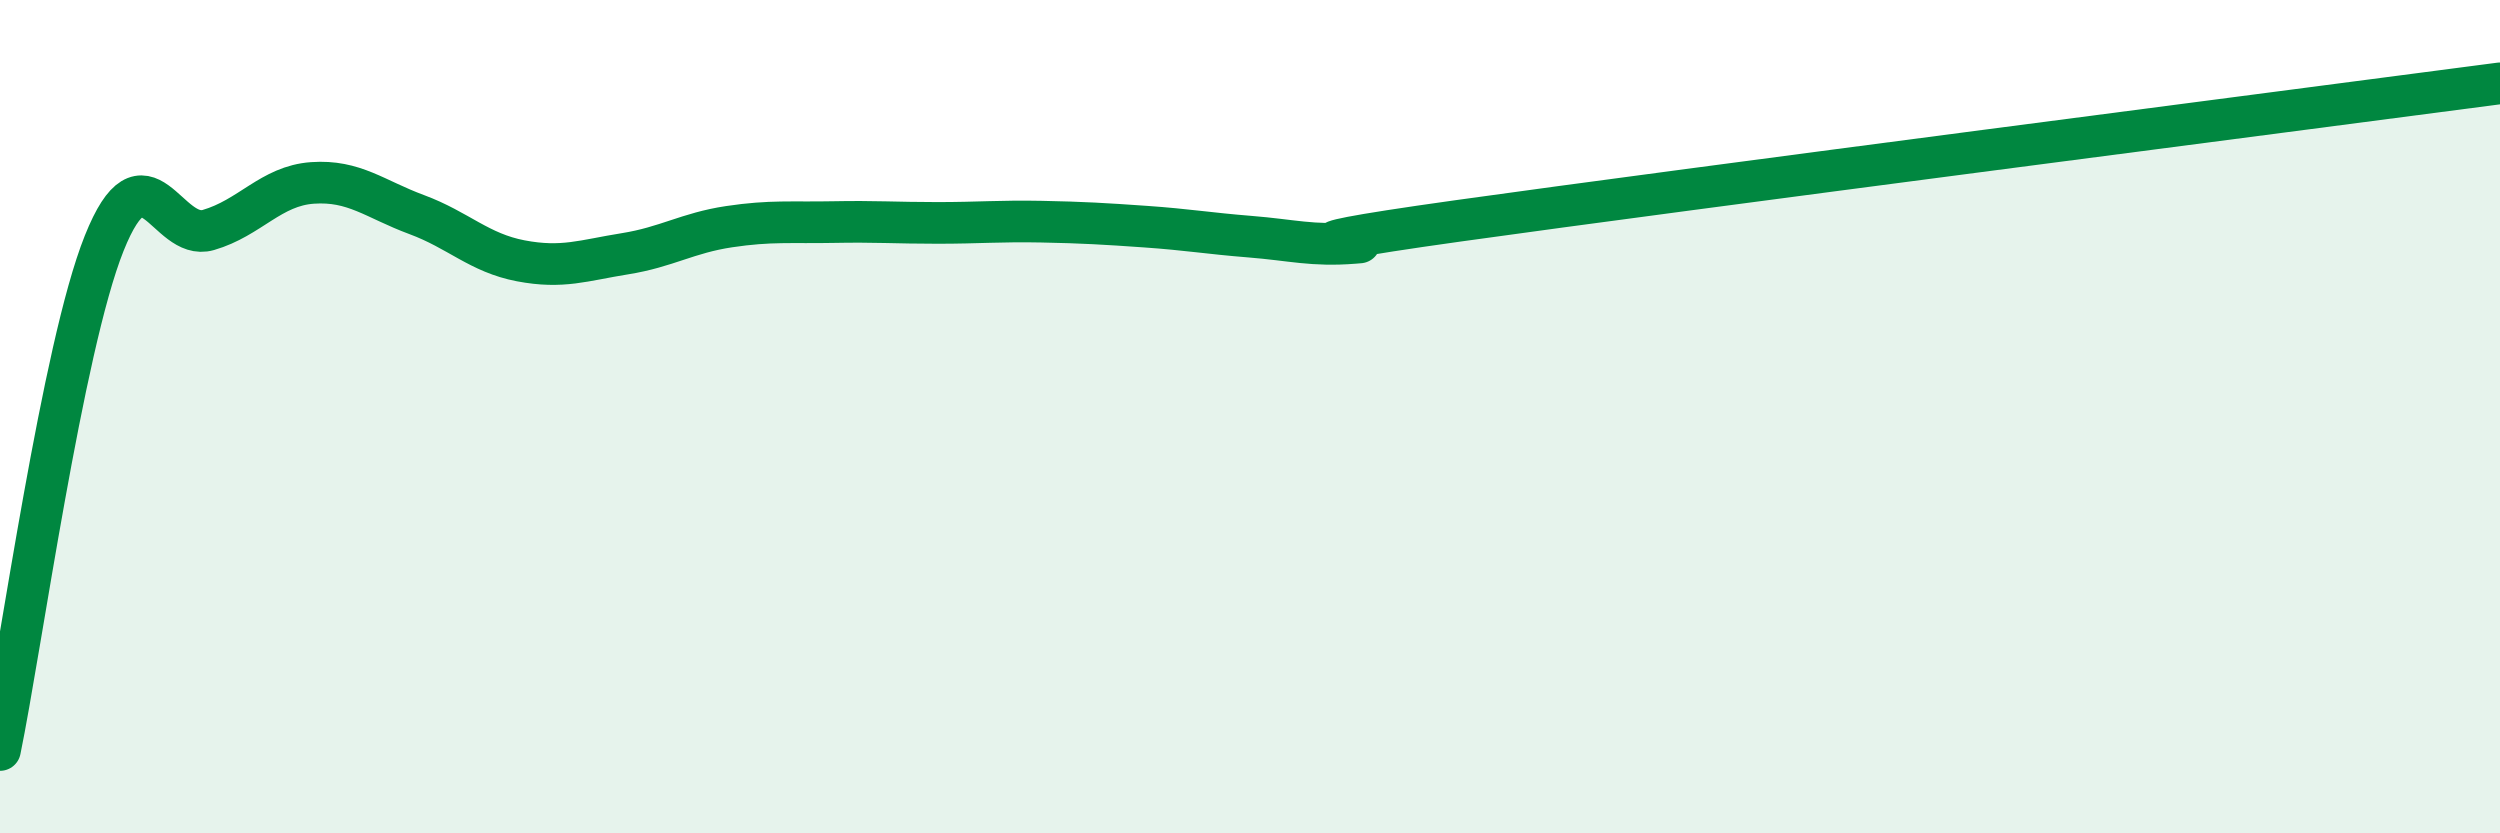
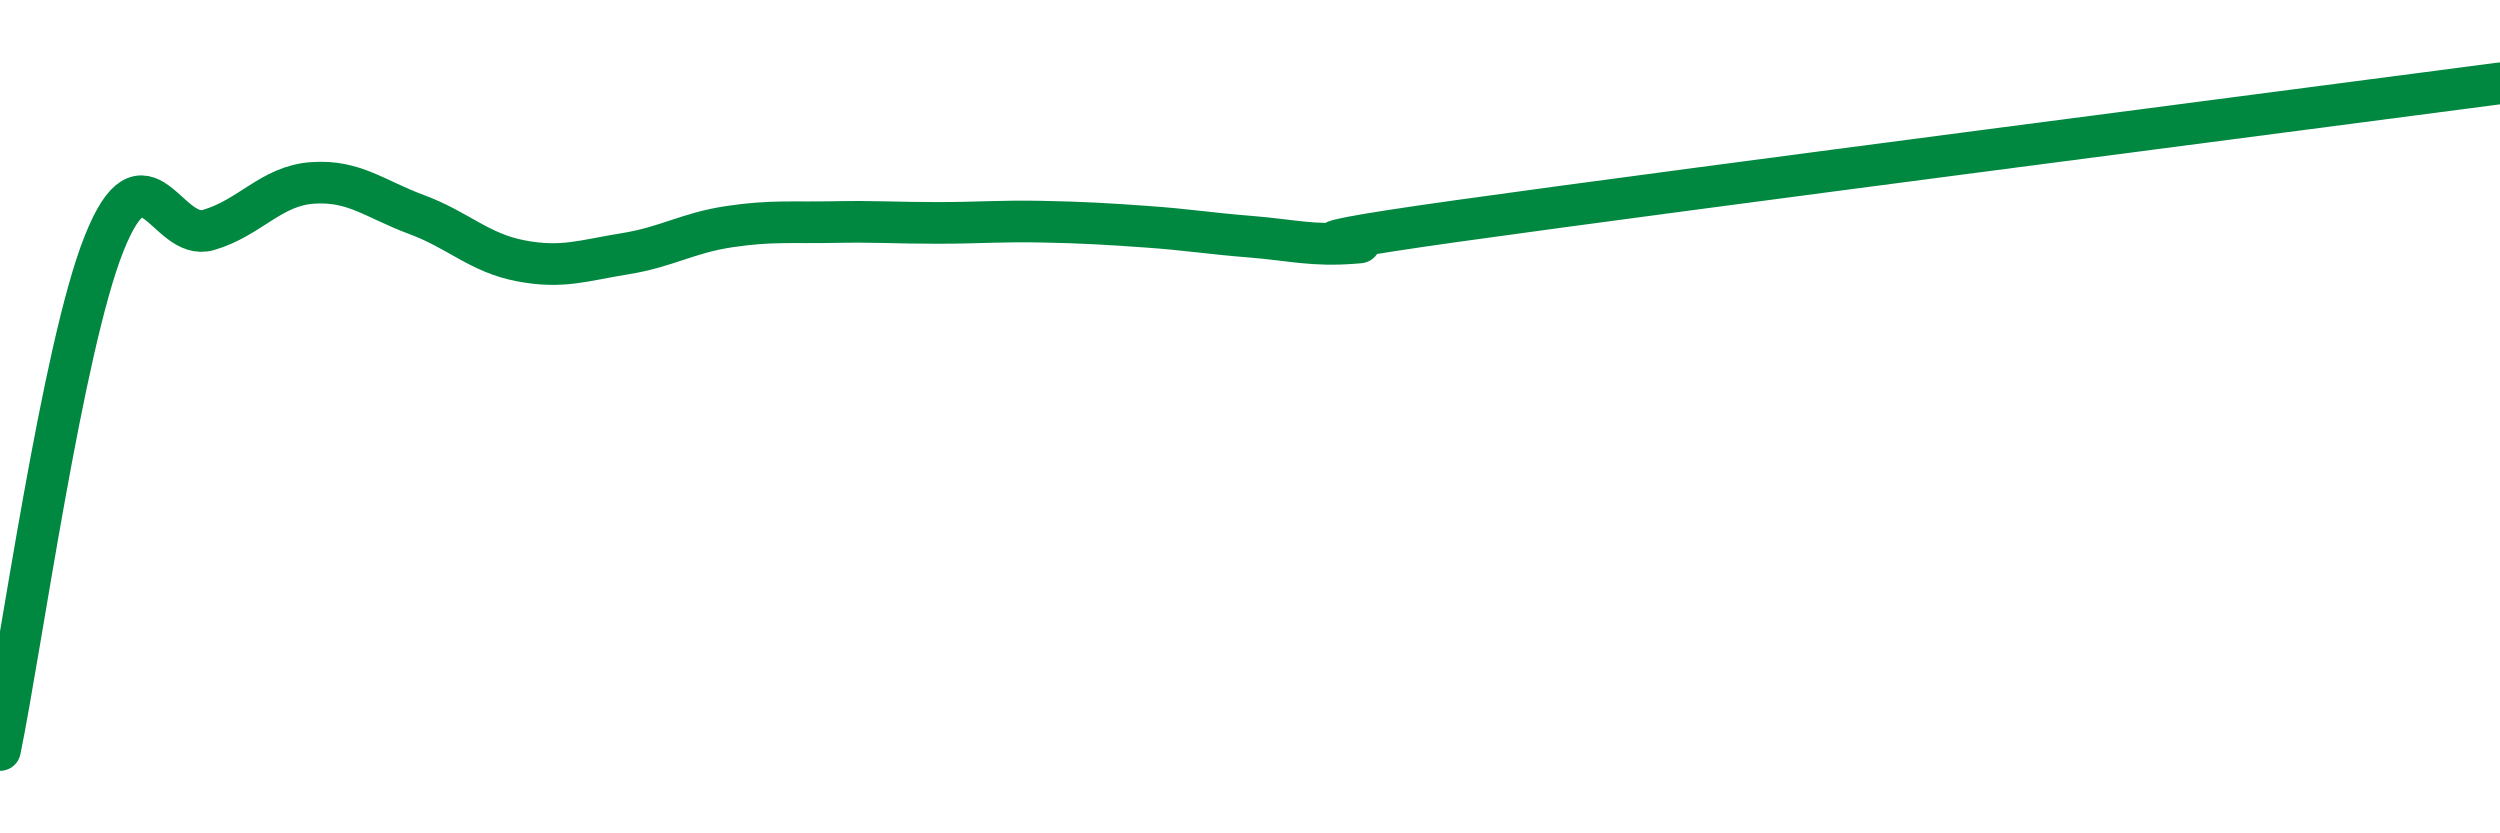
<svg xmlns="http://www.w3.org/2000/svg" width="60" height="20" viewBox="0 0 60 20">
-   <path d="M 0,18 C 0.5,15.57 1.5,8.34 2.5,5.84 C 3.5,3.34 4,5.81 5,5.52 C 6,5.23 6.5,4.46 7.5,4.39 C 8.5,4.32 9,4.78 10,5.15 C 11,5.52 11.5,6.07 12.5,6.26 C 13.5,6.45 14,6.25 15,6.09 C 16,5.93 16.5,5.59 17.5,5.44 C 18.5,5.29 19,5.35 20,5.33 C 21,5.31 21.5,5.35 22.5,5.35 C 23.5,5.35 24,5.3 25,5.32 C 26,5.34 26.5,5.37 27.5,5.44 C 28.5,5.51 29,5.6 30,5.68 C 31,5.76 31.5,5.91 32.5,5.83 C 33.5,5.75 29.5,6.07 35,5.3 C 40.5,4.53 55,2.66 60,2L60 20L0 20Z" fill="#008740" opacity="0.1" stroke-linecap="round" stroke-linejoin="round" />
  <path d="M 0,18 C 0.5,15.57 1.5,8.34 2.5,5.84 C 3.5,3.34 4,5.81 5,5.52 C 6,5.23 6.5,4.46 7.5,4.39 C 8.5,4.32 9,4.78 10,5.15 C 11,5.52 11.5,6.07 12.5,6.26 C 13.5,6.45 14,6.25 15,6.09 C 16,5.93 16.5,5.59 17.5,5.44 C 18.5,5.29 19,5.35 20,5.33 C 21,5.31 21.5,5.35 22.5,5.35 C 23.5,5.35 24,5.3 25,5.32 C 26,5.34 26.5,5.37 27.5,5.44 C 28.5,5.51 29,5.6 30,5.68 C 31,5.76 31.5,5.91 32.5,5.83 C 33.5,5.75 29.5,6.07 35,5.3 C 40.5,4.53 55,2.66 60,2" stroke="#008740" stroke-width="1" fill="none" stroke-linecap="round" stroke-linejoin="round" />
</svg>